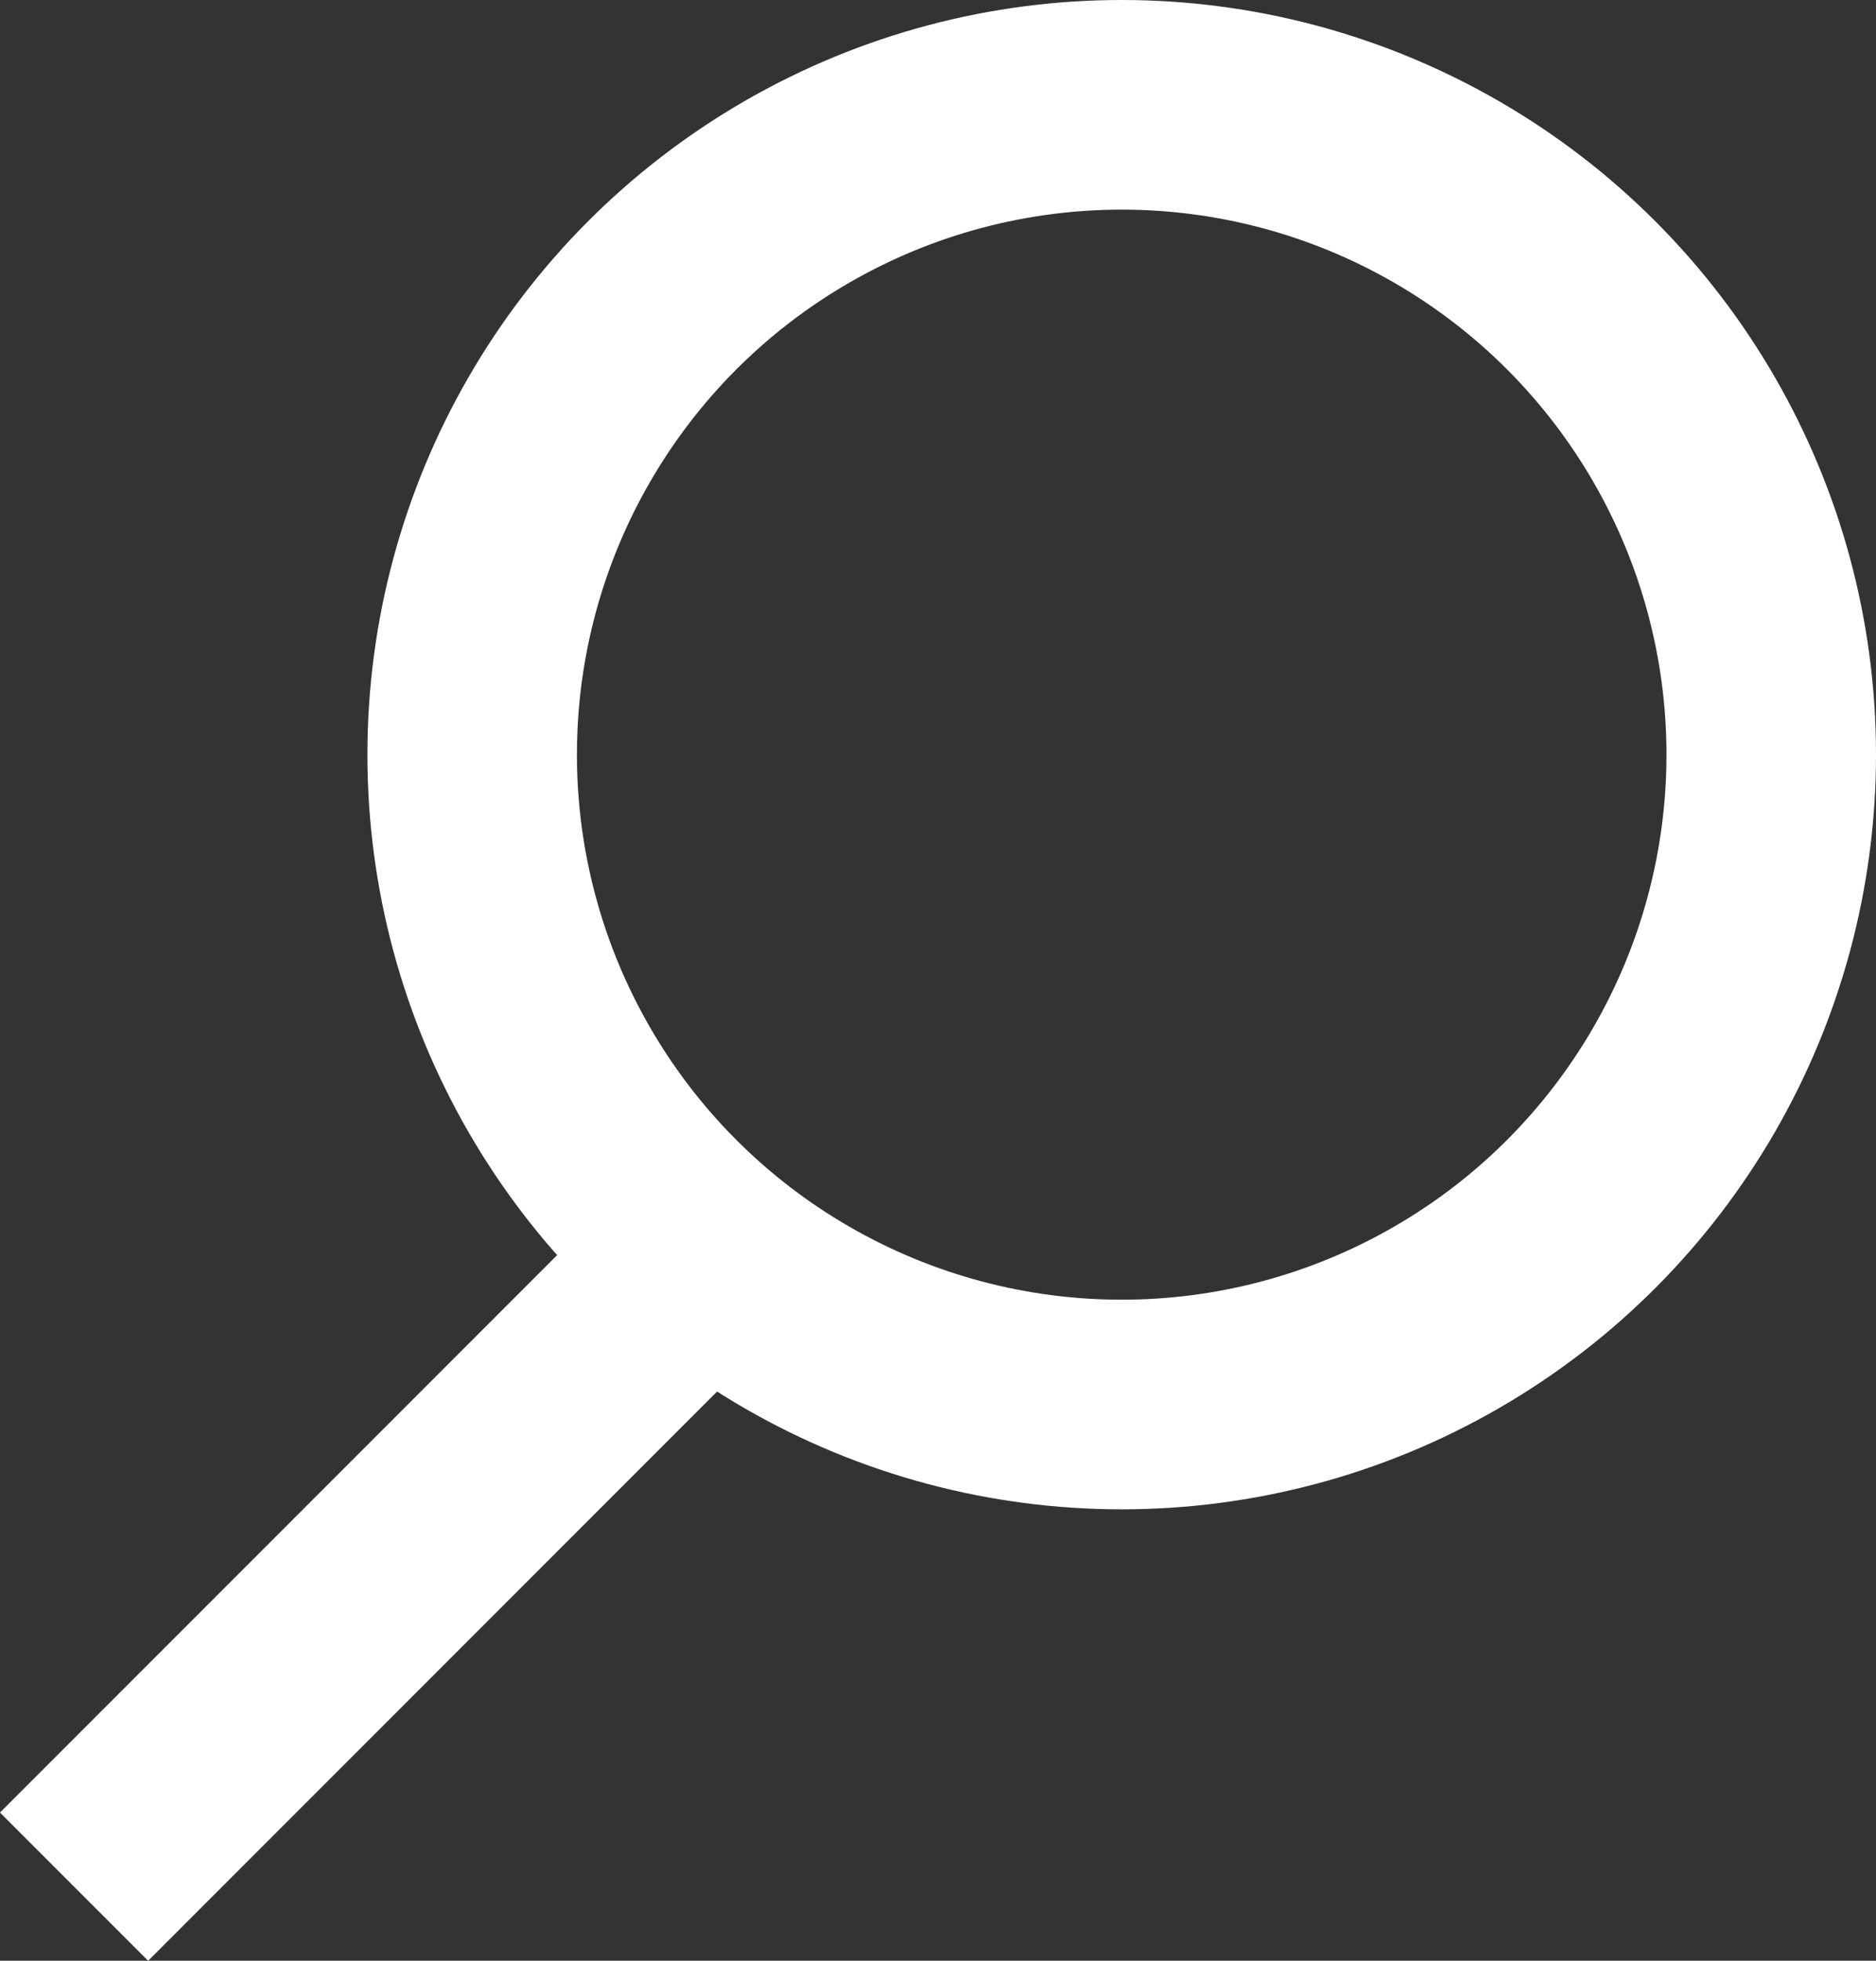
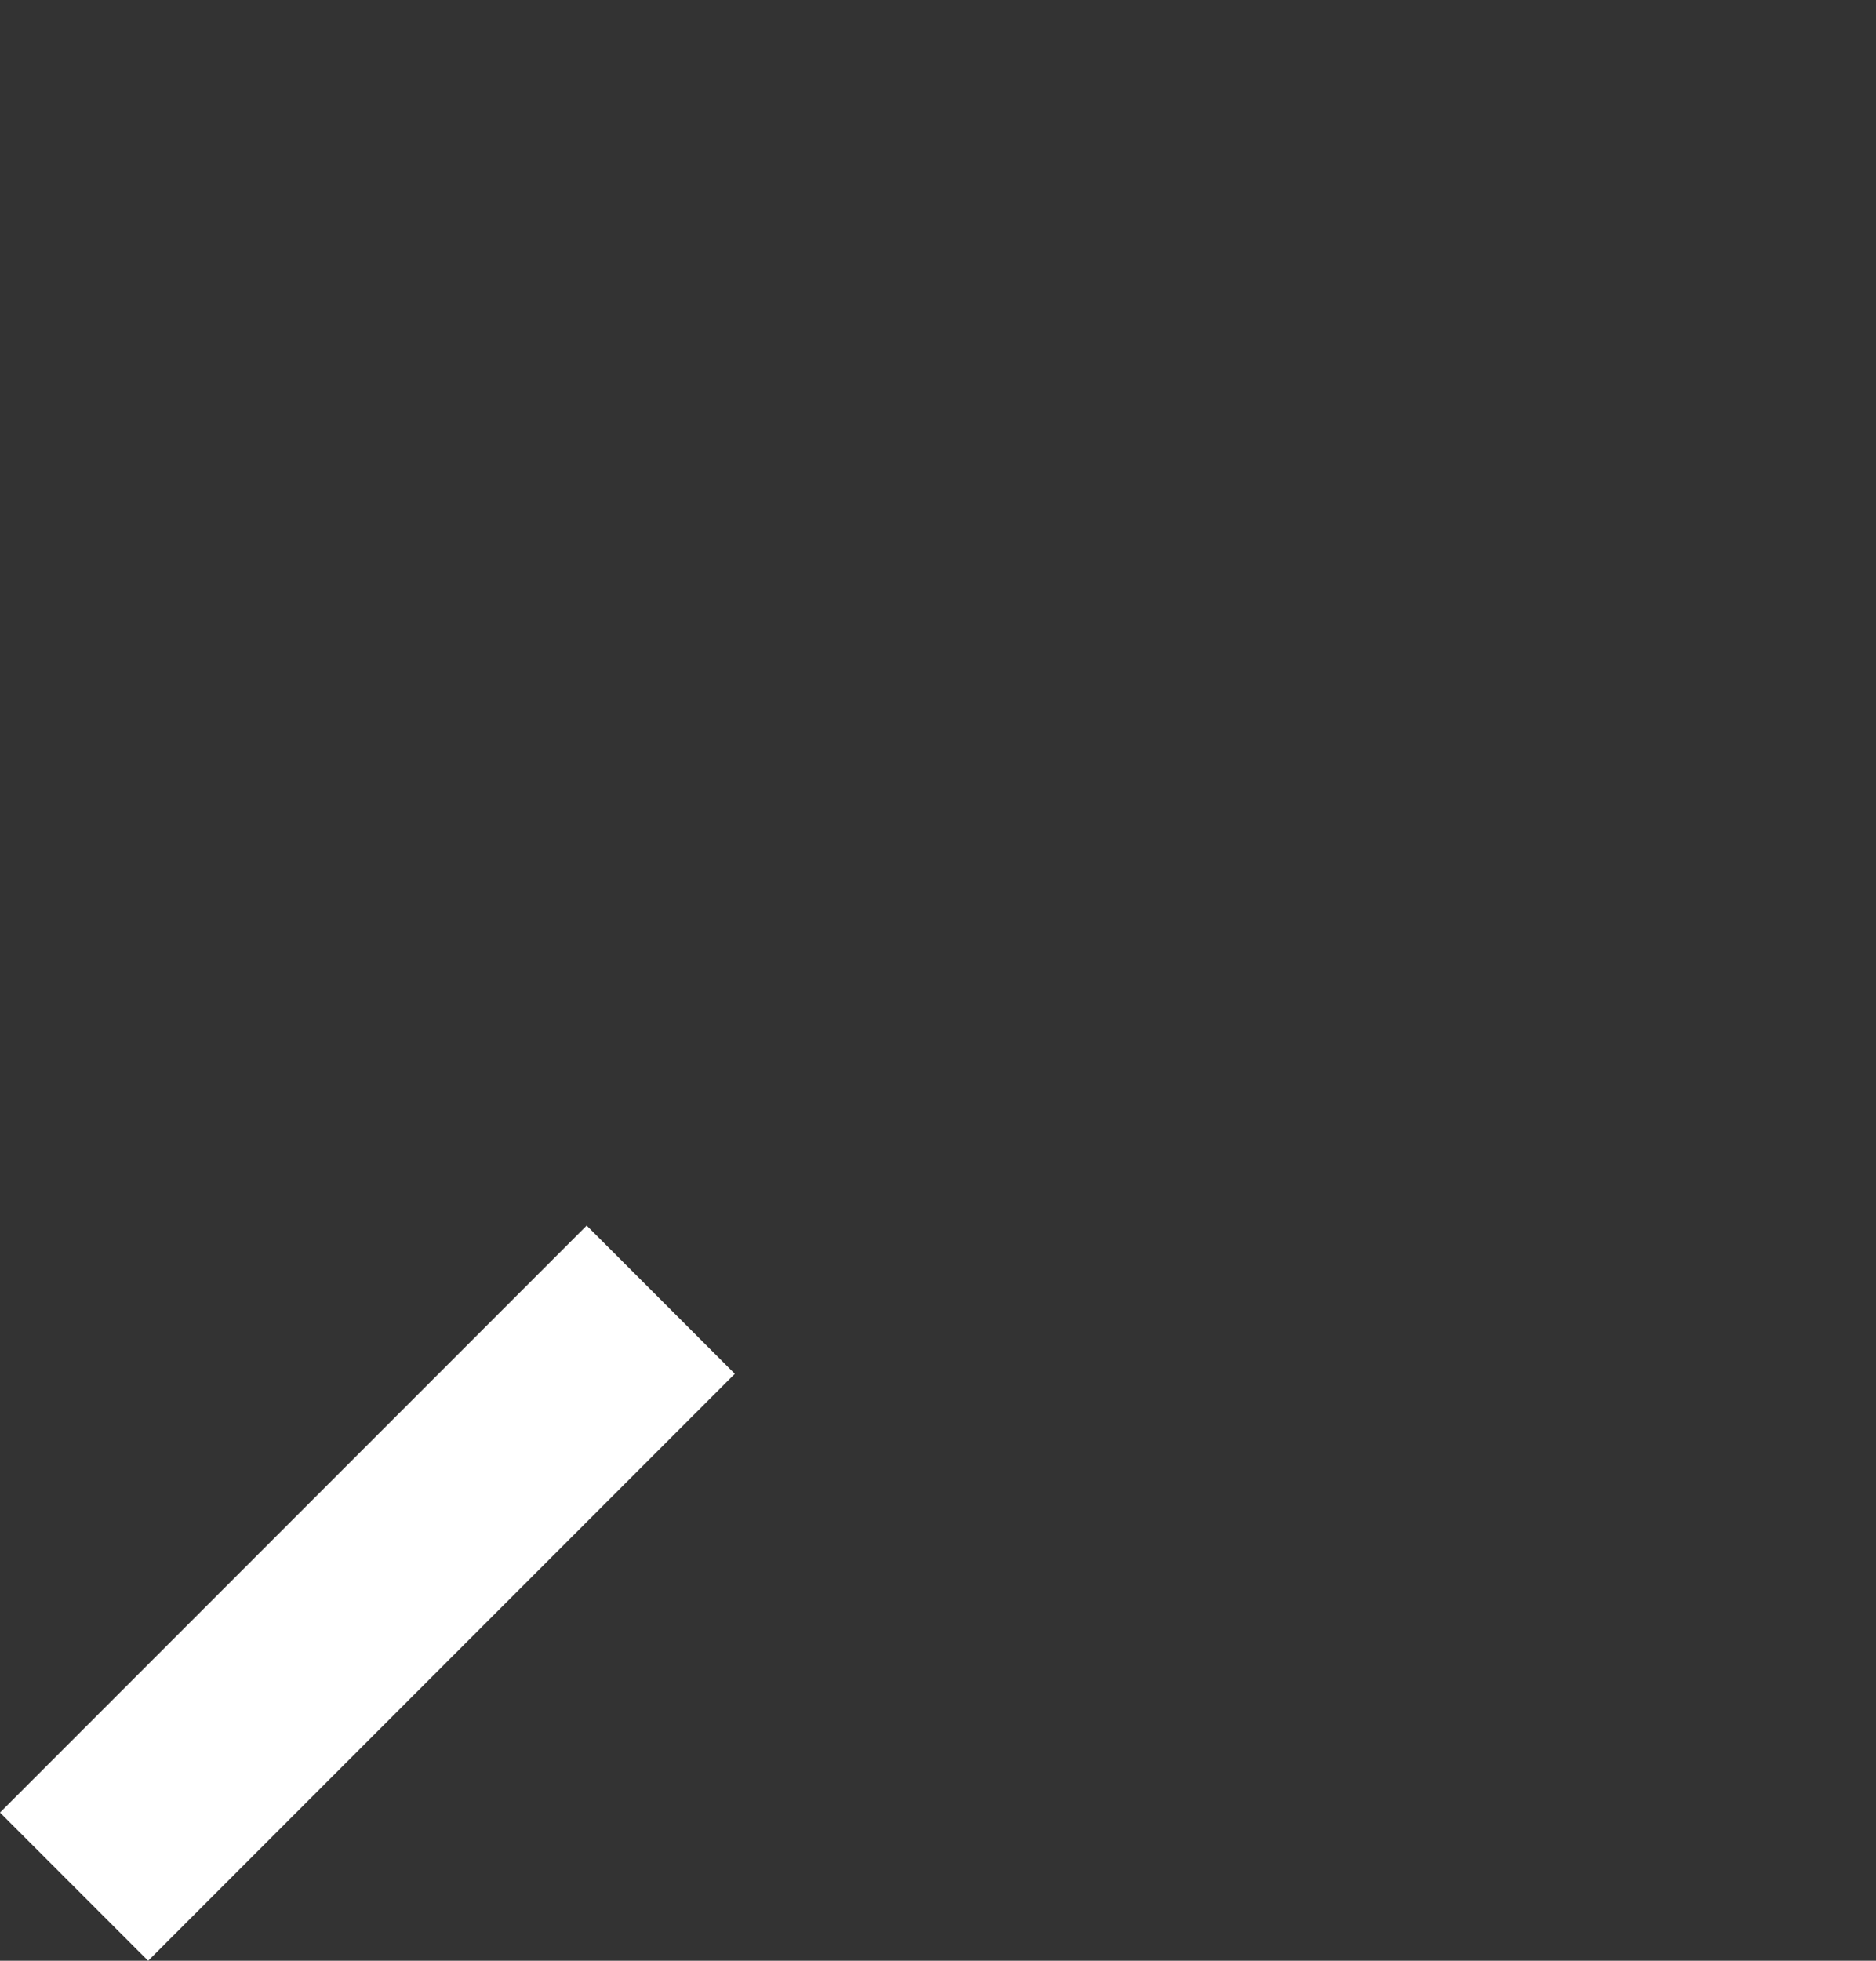
<svg xmlns="http://www.w3.org/2000/svg" width="17.907" height="18.707" viewBox="0 0 17.907 18.707">
  <rect x="0" y="0" width="17.907" height="18.707" fill="#333333" stroke="none" />
  <defs>
    <style>.a,.c{fill:none;}.a{stroke:#ffffff;stroke-width:2px;}.b{stroke:none;}</style>
  </defs>
  <g transform="translate(0.707)">
    <g class="a" transform="translate(2.8)">
-       <circle class="b" cx="7.2" cy="7.2" r="7.2" />
-       <circle class="c" cx="7.2" cy="7.2" r="6.2" />
-     </g>
+       </g>
    <line class="a" x1="5.6" y2="5.6" transform="translate(0 12.4)" />
  </g>
</svg>